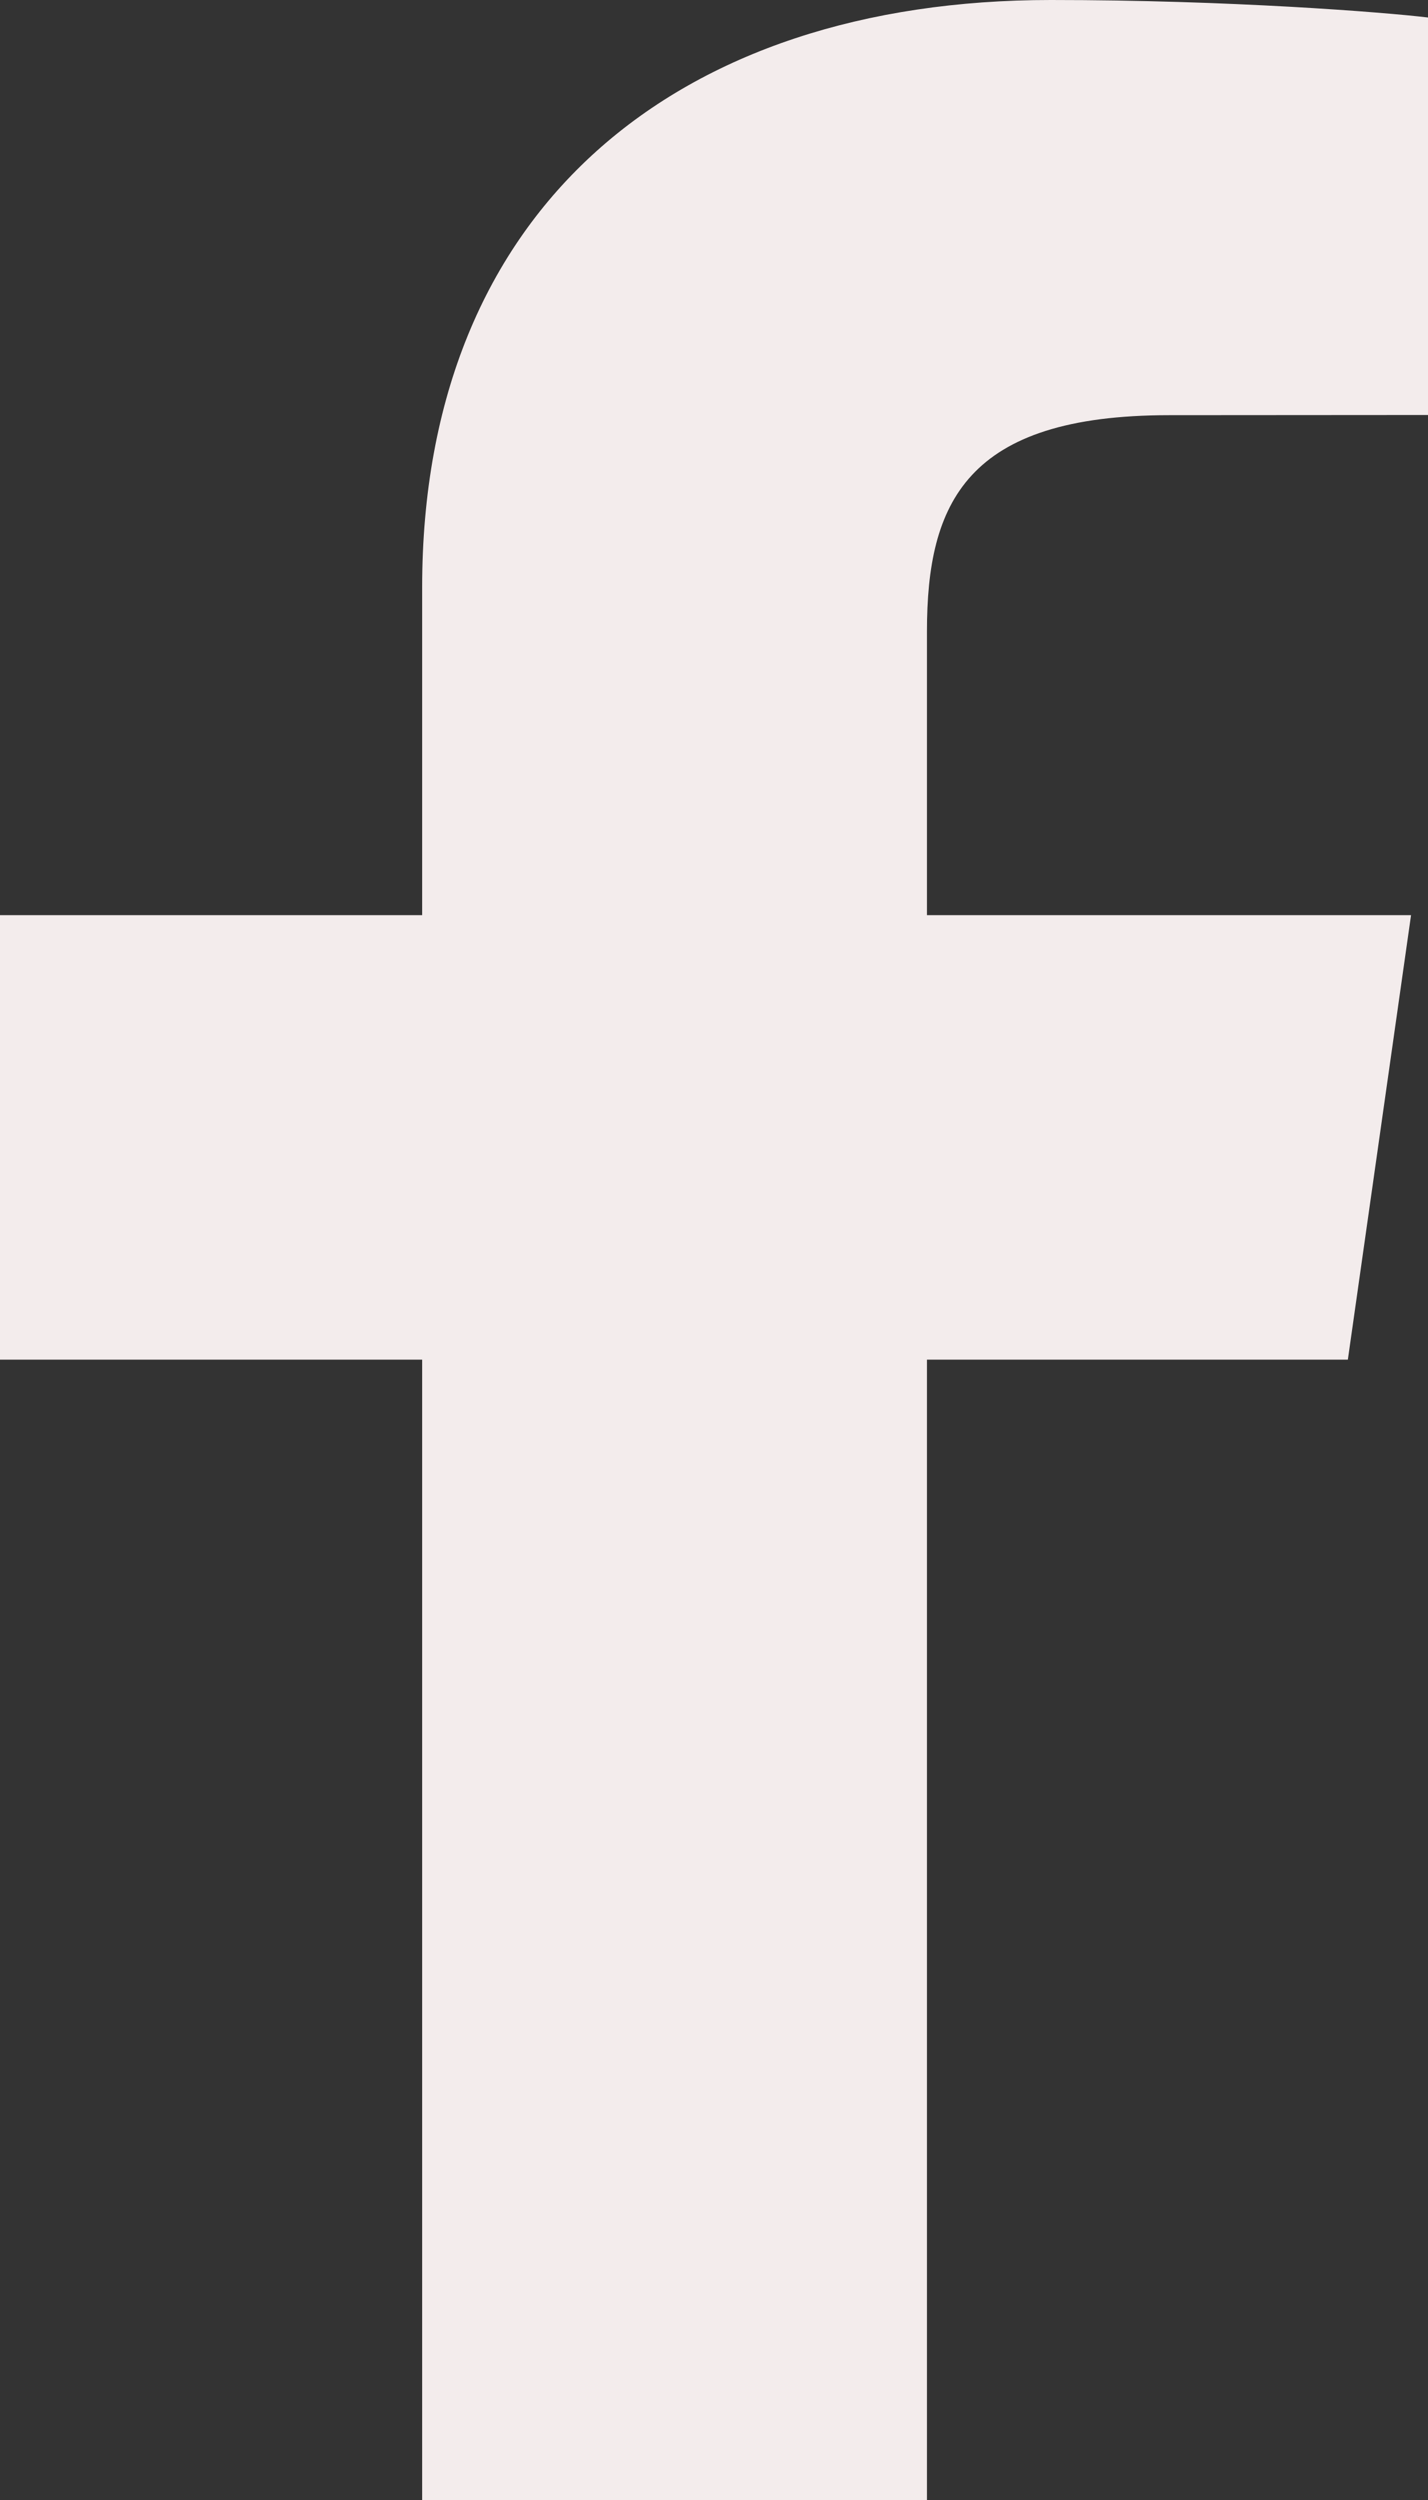
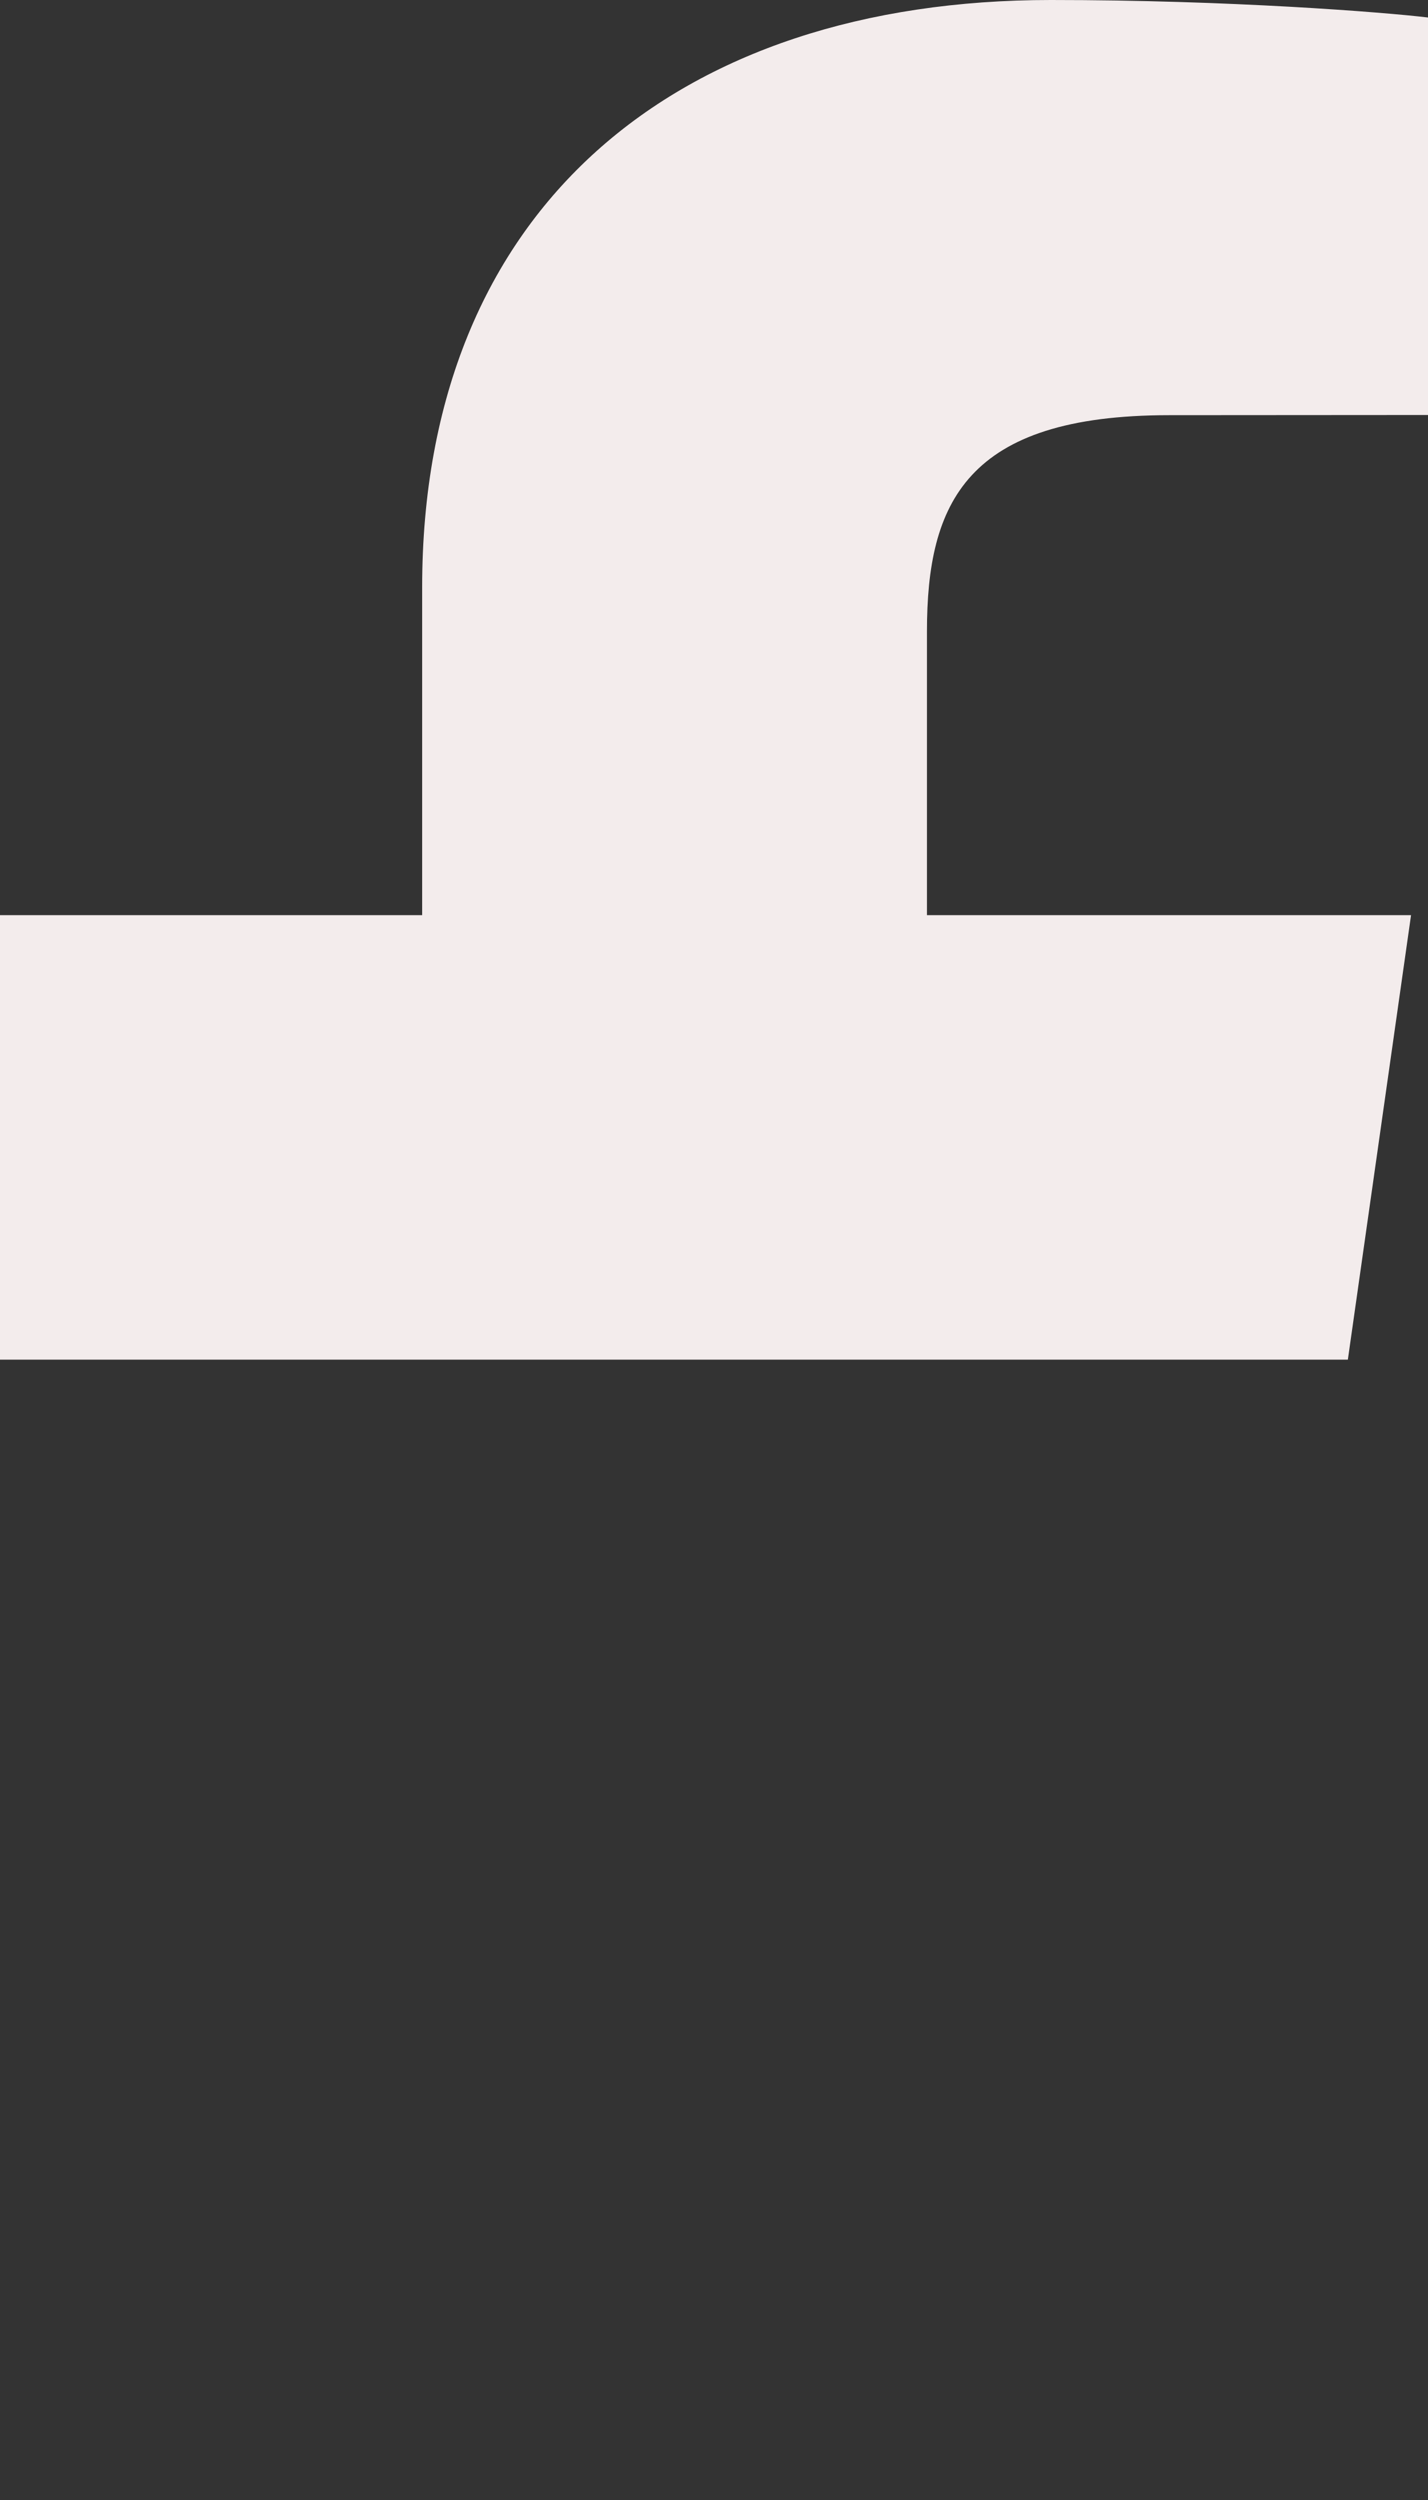
<svg xmlns="http://www.w3.org/2000/svg" width="8" height="14" viewBox="0 0 8 14" fill="none">
  <rect x="0" y="0" width="8" height="14" fill="#333333" stroke="none" />
-   <path d="M2.365 14V7.614H0V5.125H2.365V3.29C2.365 1.16 3.796 0 5.887 0C6.888 0 7.749 0.068 8 0.098V2.324L6.55 2.325C5.413 2.325 5.193 2.816 5.193 3.536V5.125H7.905L7.551 7.614H5.193V14H2.365Z" fill="#F3ECEC" />
+   <path d="M2.365 14V7.614H0V5.125H2.365V3.29C2.365 1.16 3.796 0 5.887 0C6.888 0 7.749 0.068 8 0.098V2.324L6.55 2.325C5.413 2.325 5.193 2.816 5.193 3.536V5.125H7.905L7.551 7.614H5.193H2.365Z" fill="#F3ECEC" />
</svg>